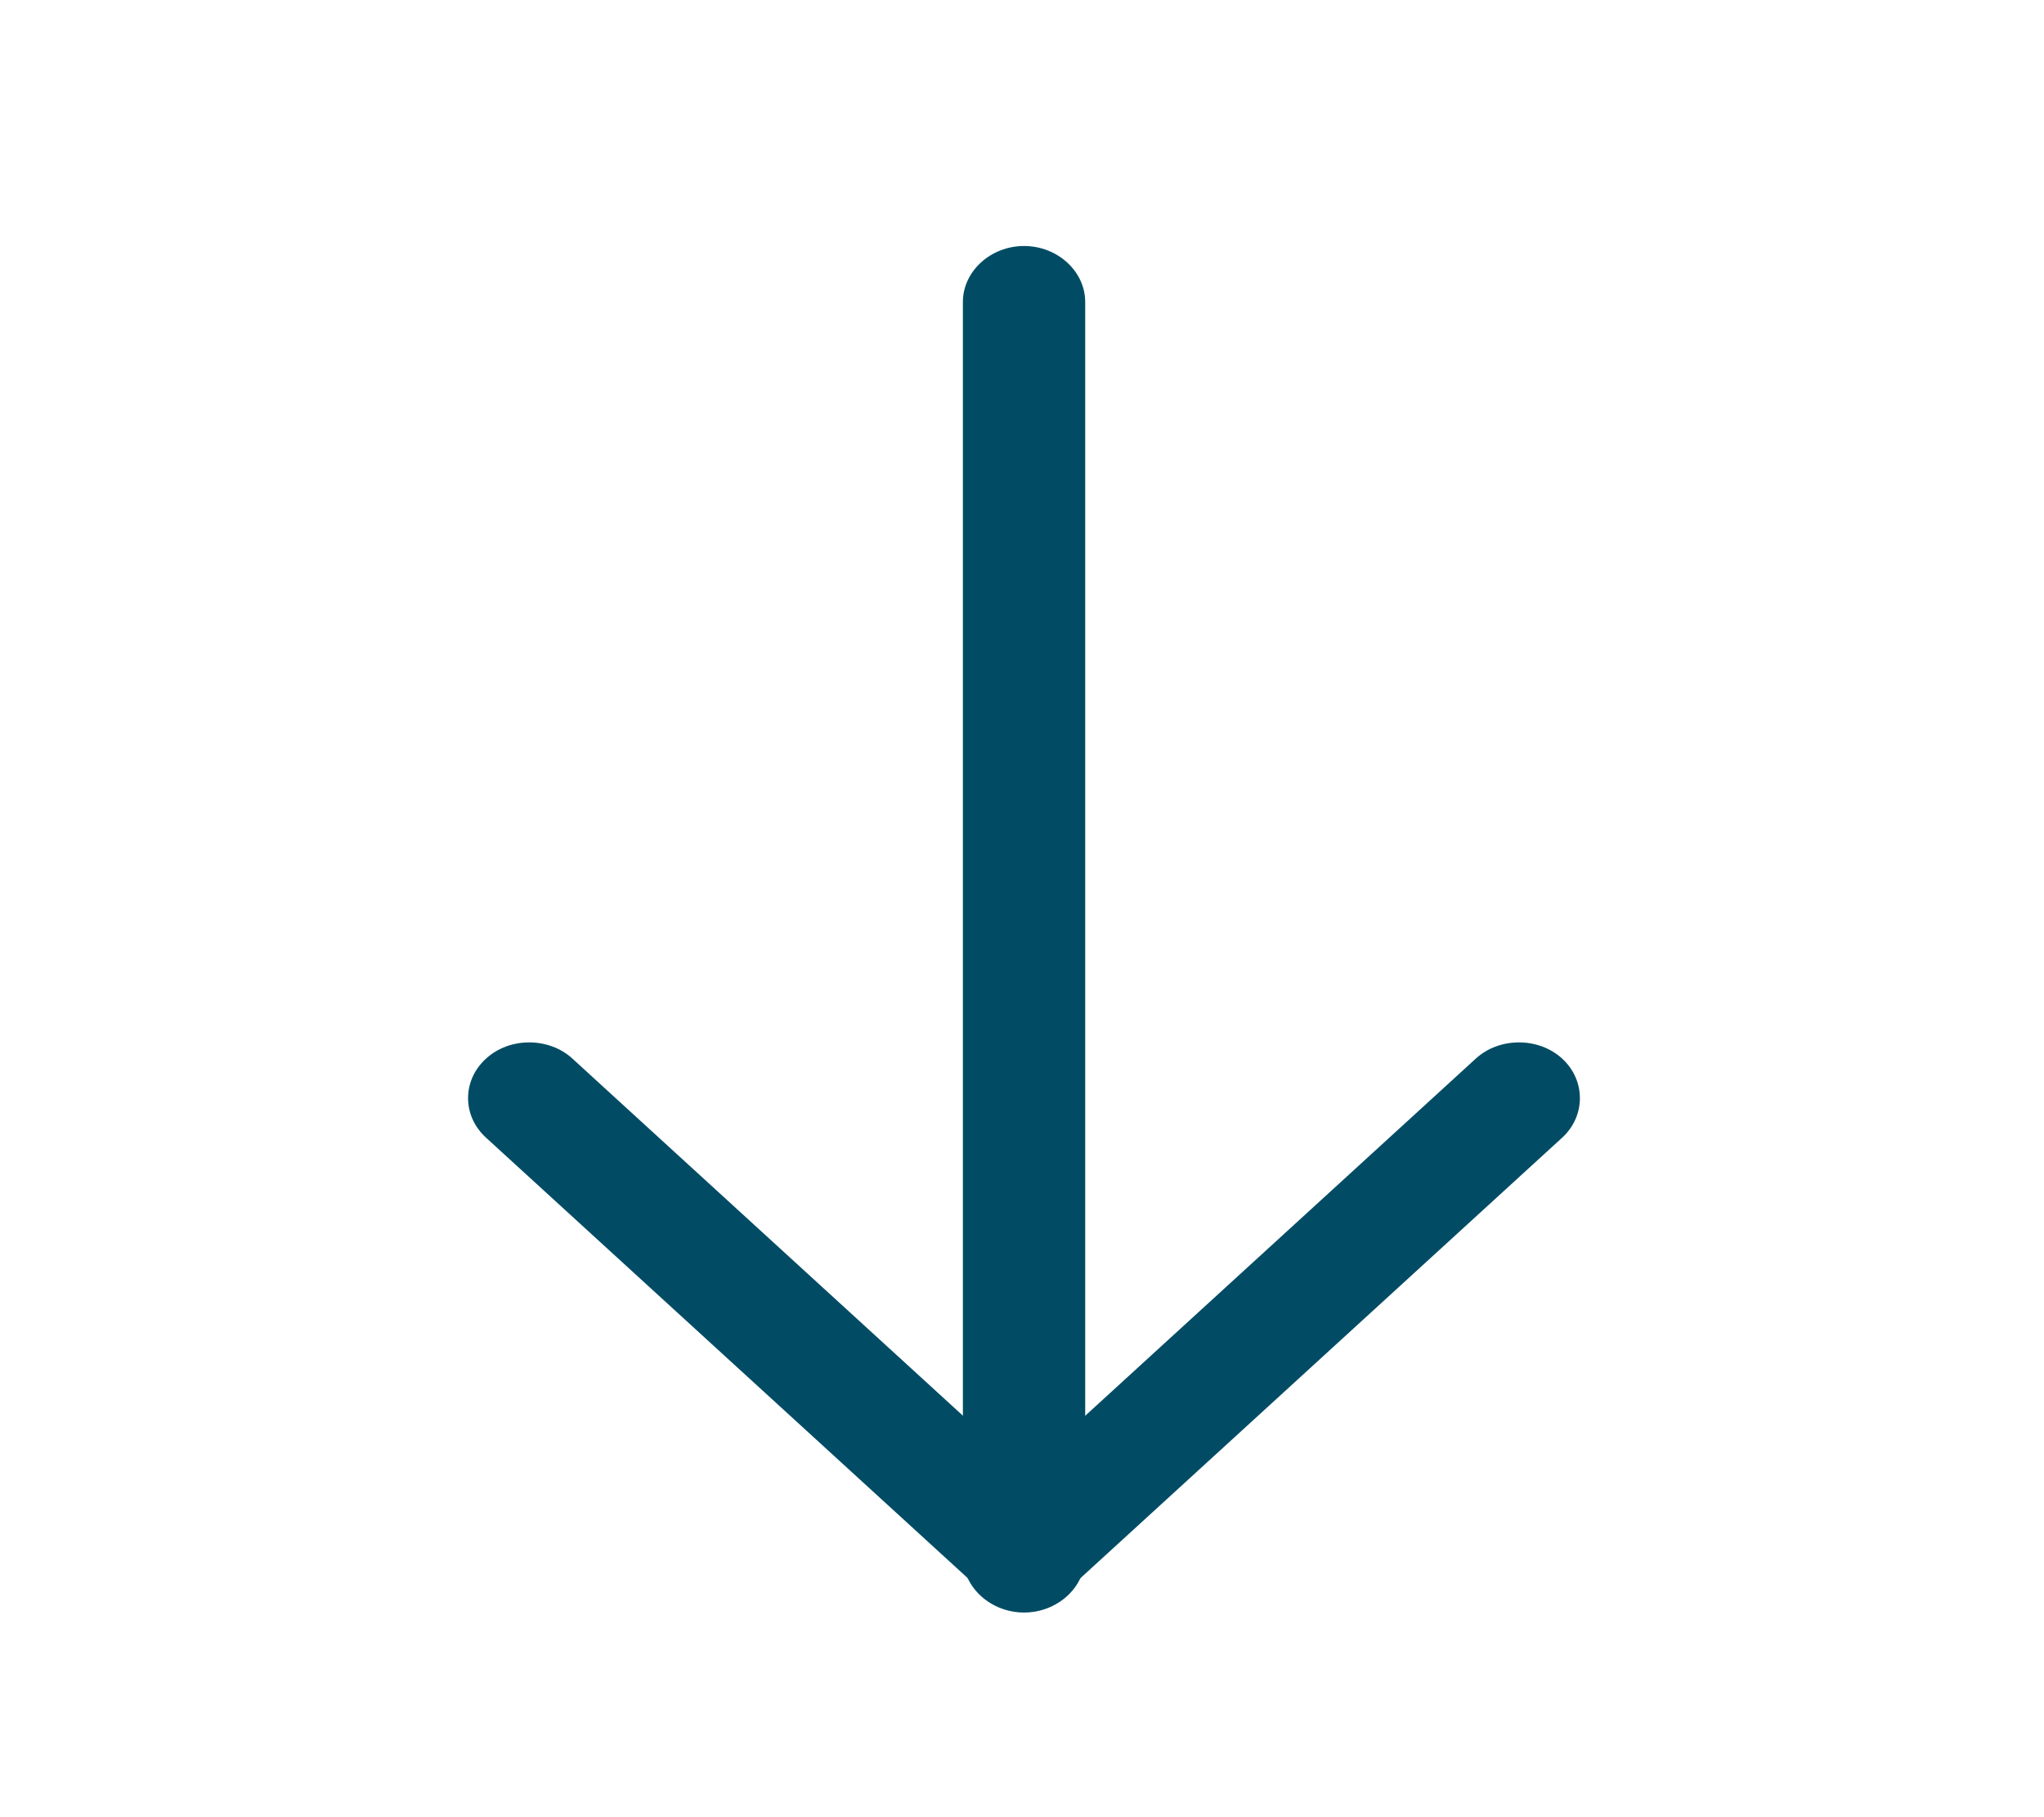
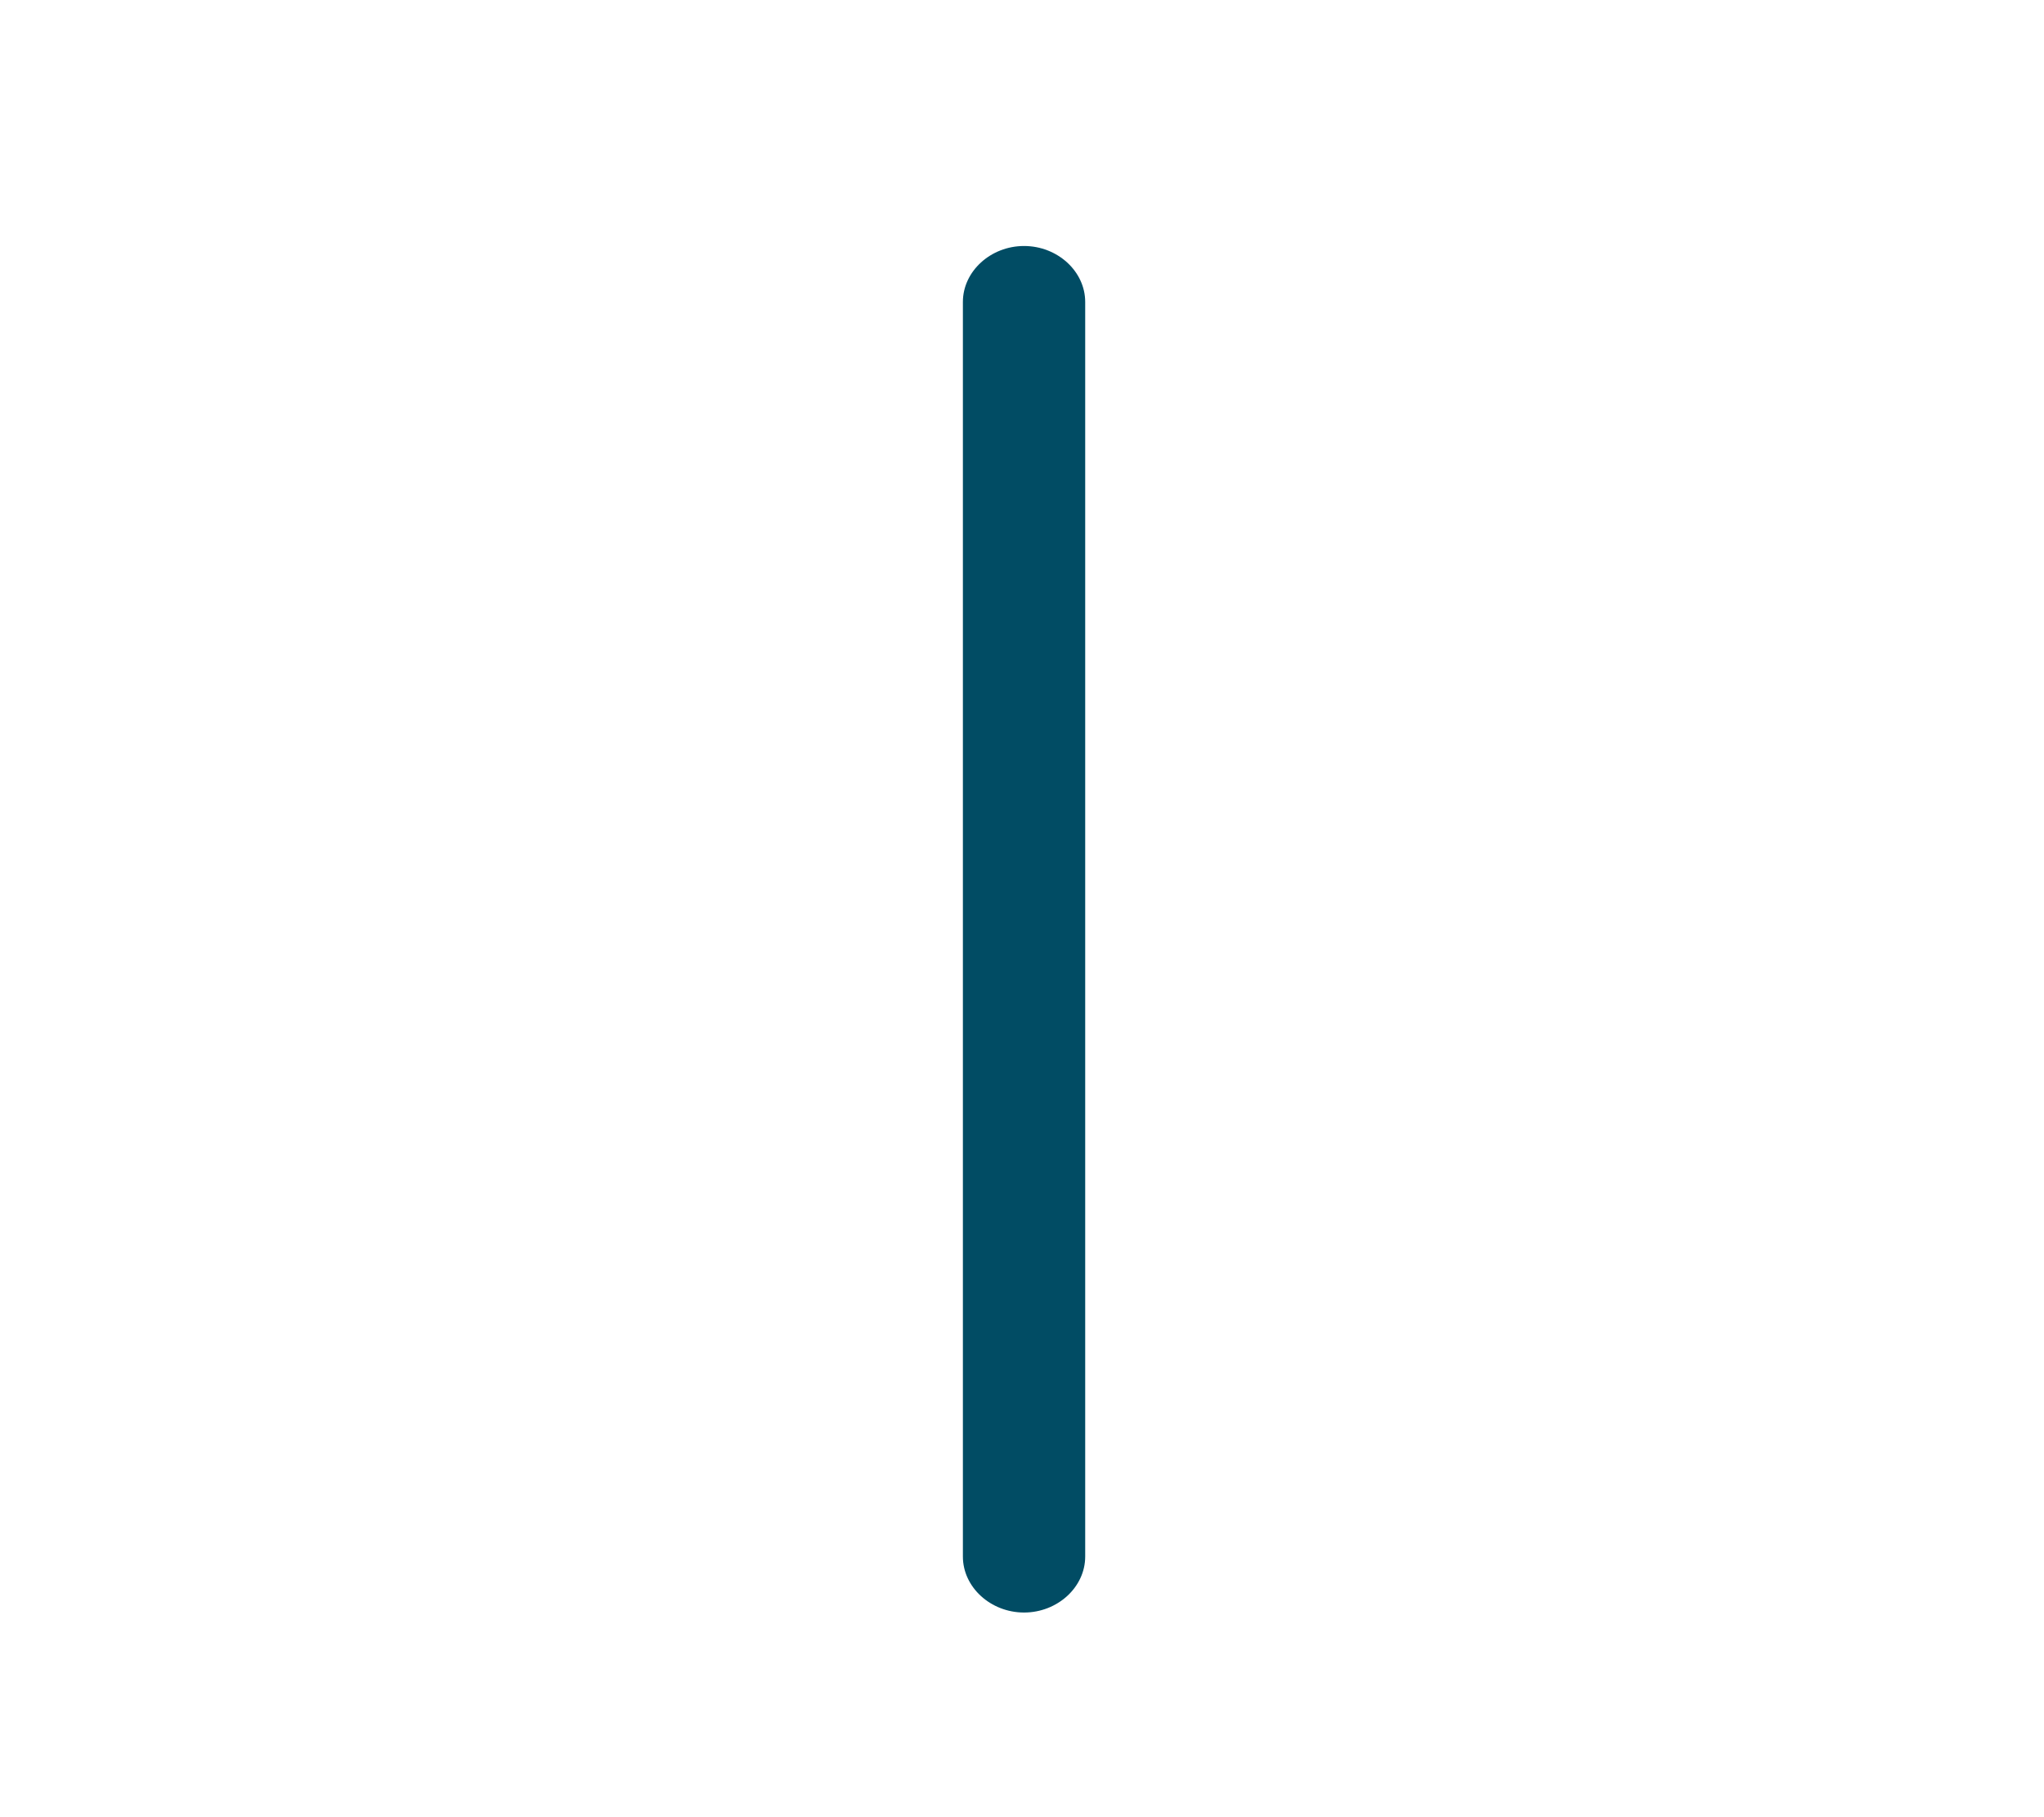
<svg xmlns="http://www.w3.org/2000/svg" width="36" height="32" viewBox="0 0 36 32" fill="none">
-   <path d="M8.244 19.338C8.244 19.088 8.345 18.839 8.56 18.642C8.976 18.261 9.666 18.261 10.082 18.642L18.037 25.915L22.014 22.279L25.992 18.642C26.408 18.261 27.098 18.261 27.514 18.642C27.93 19.023 27.93 19.653 27.514 20.034L23.156 24.018L18.798 28.002C18.382 28.383 17.692 28.383 17.276 28.002L8.56 20.034C8.345 19.837 8.244 19.587 8.244 19.338Z" fill="#014C64" />
  <path d="M16.959 27.411L16.959 5.317C16.959 4.778 17.448 4.332 18.036 4.332C18.625 4.332 19.113 4.778 19.113 5.317L19.113 27.411C19.113 27.95 18.625 28.396 18.036 28.396C17.448 28.396 16.959 27.95 16.959 27.411Z" fill="#014C64" />
</svg>